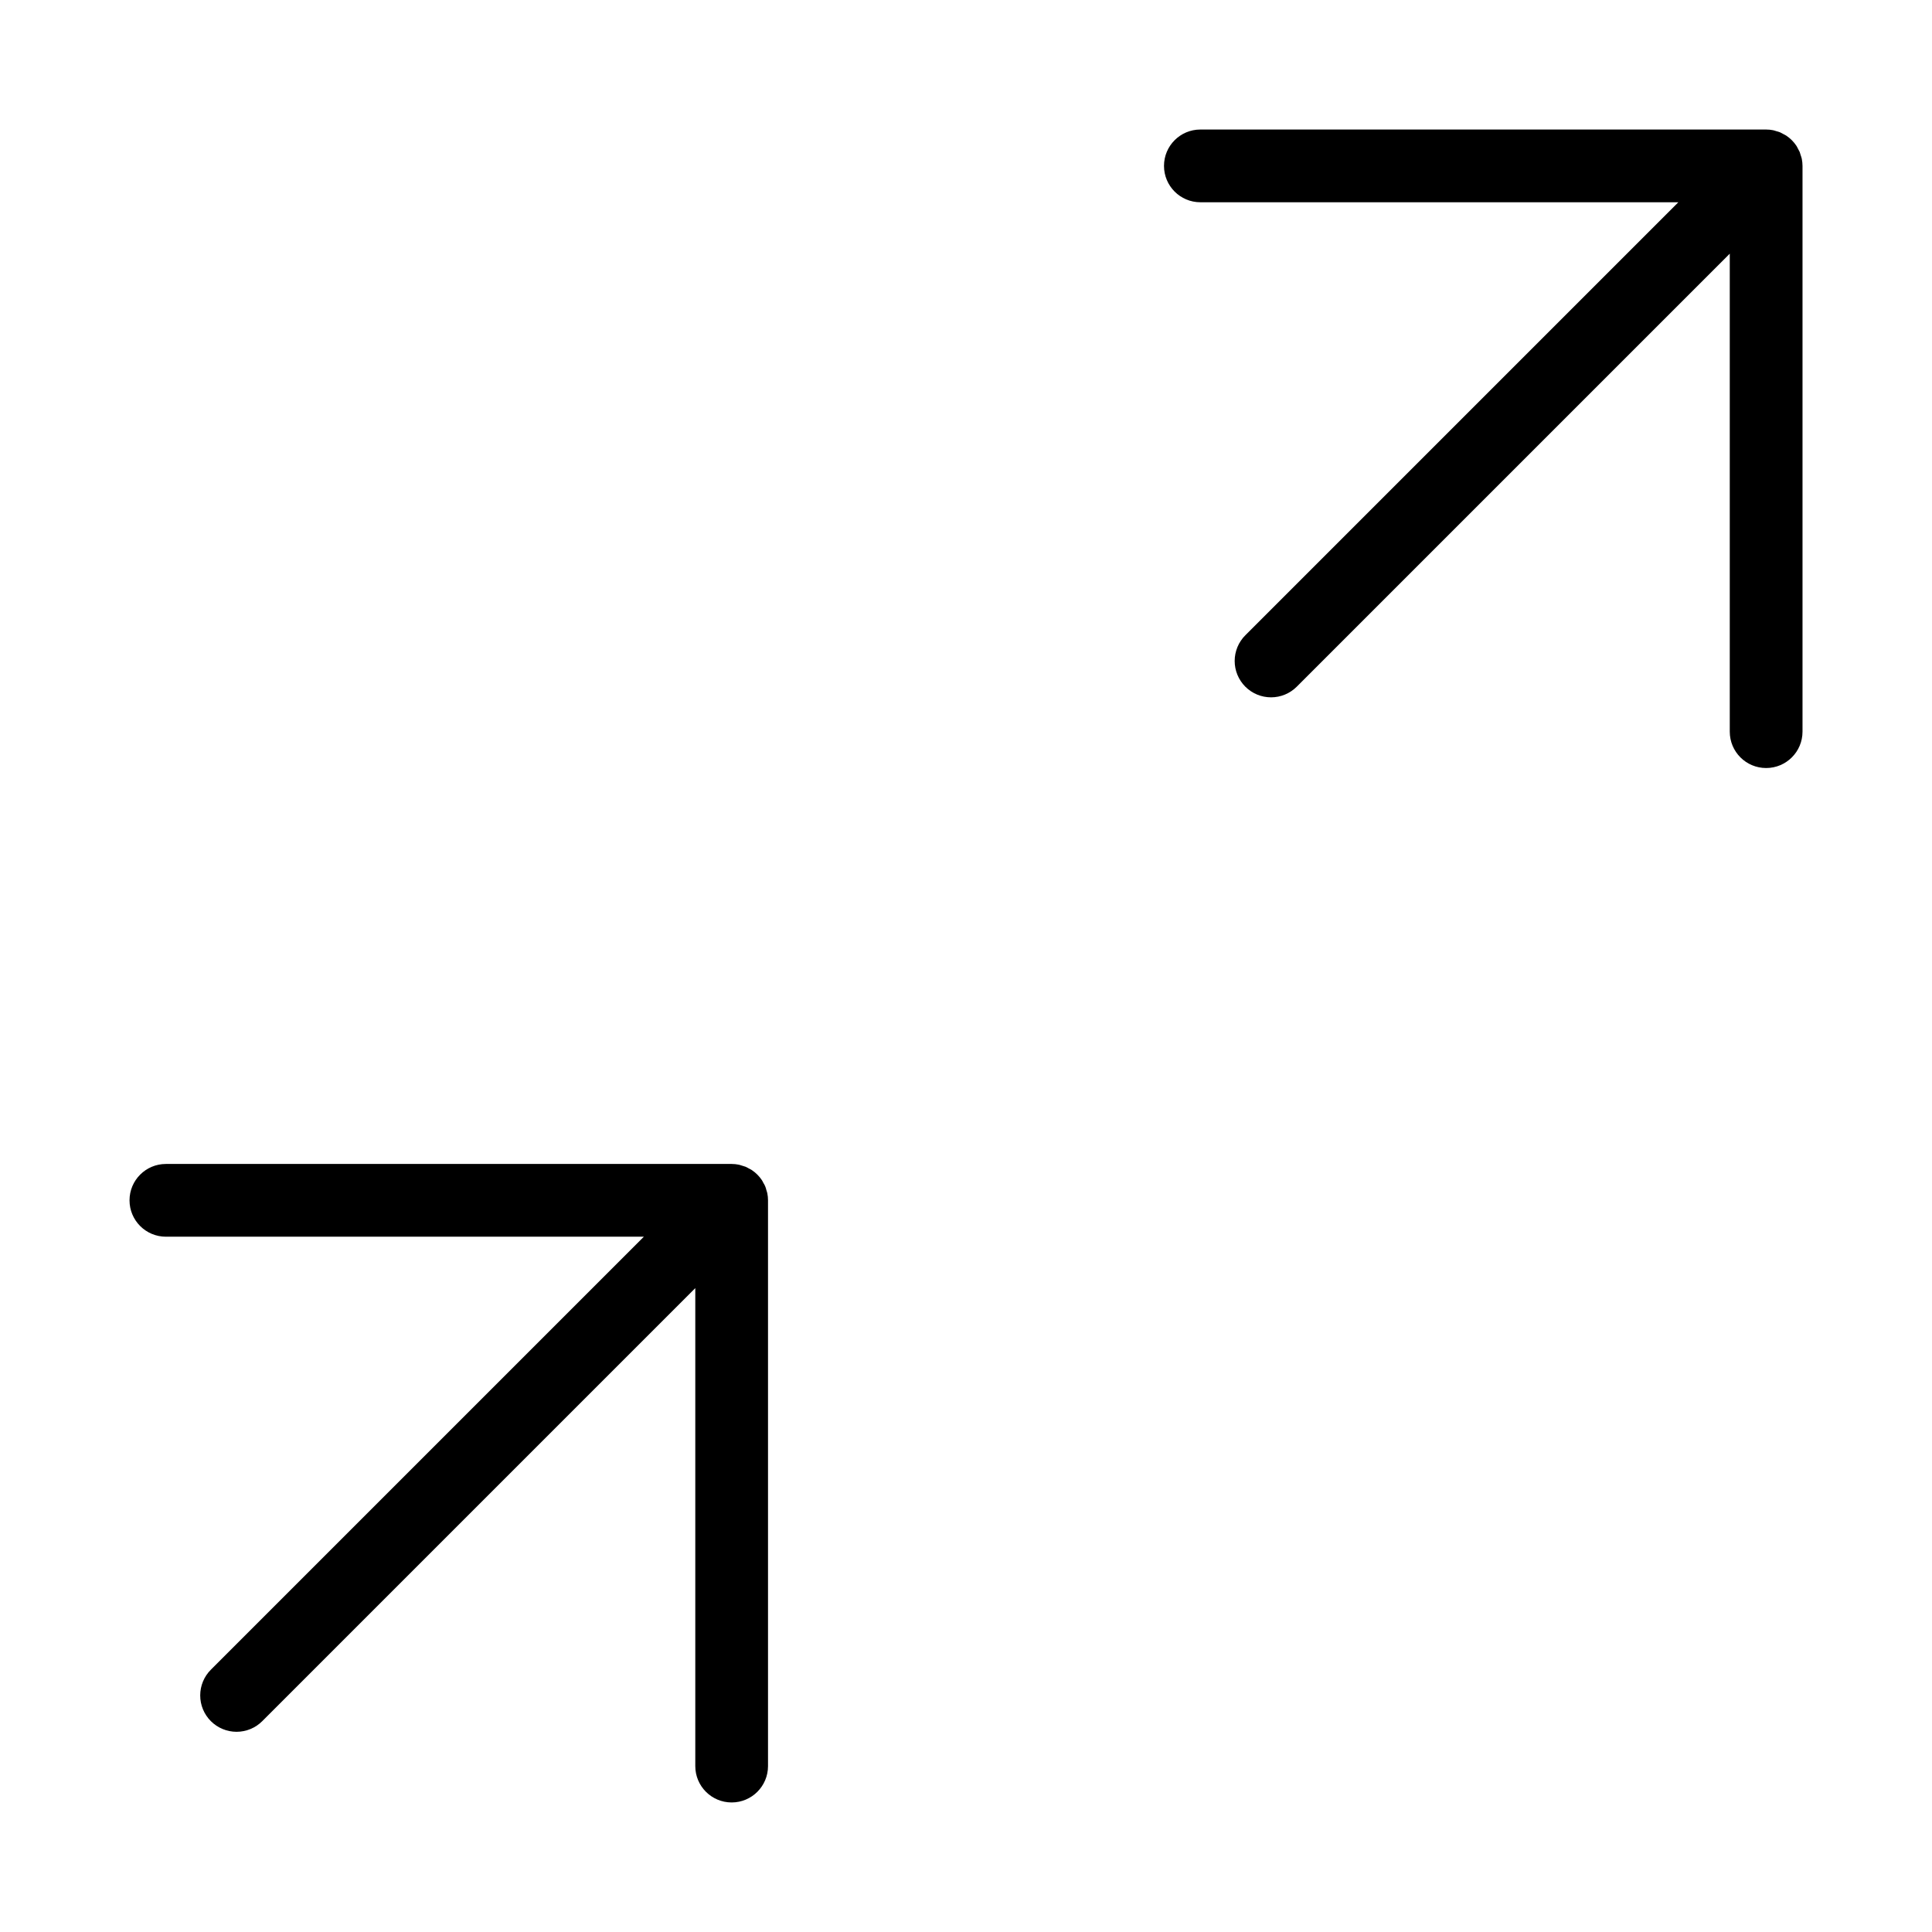
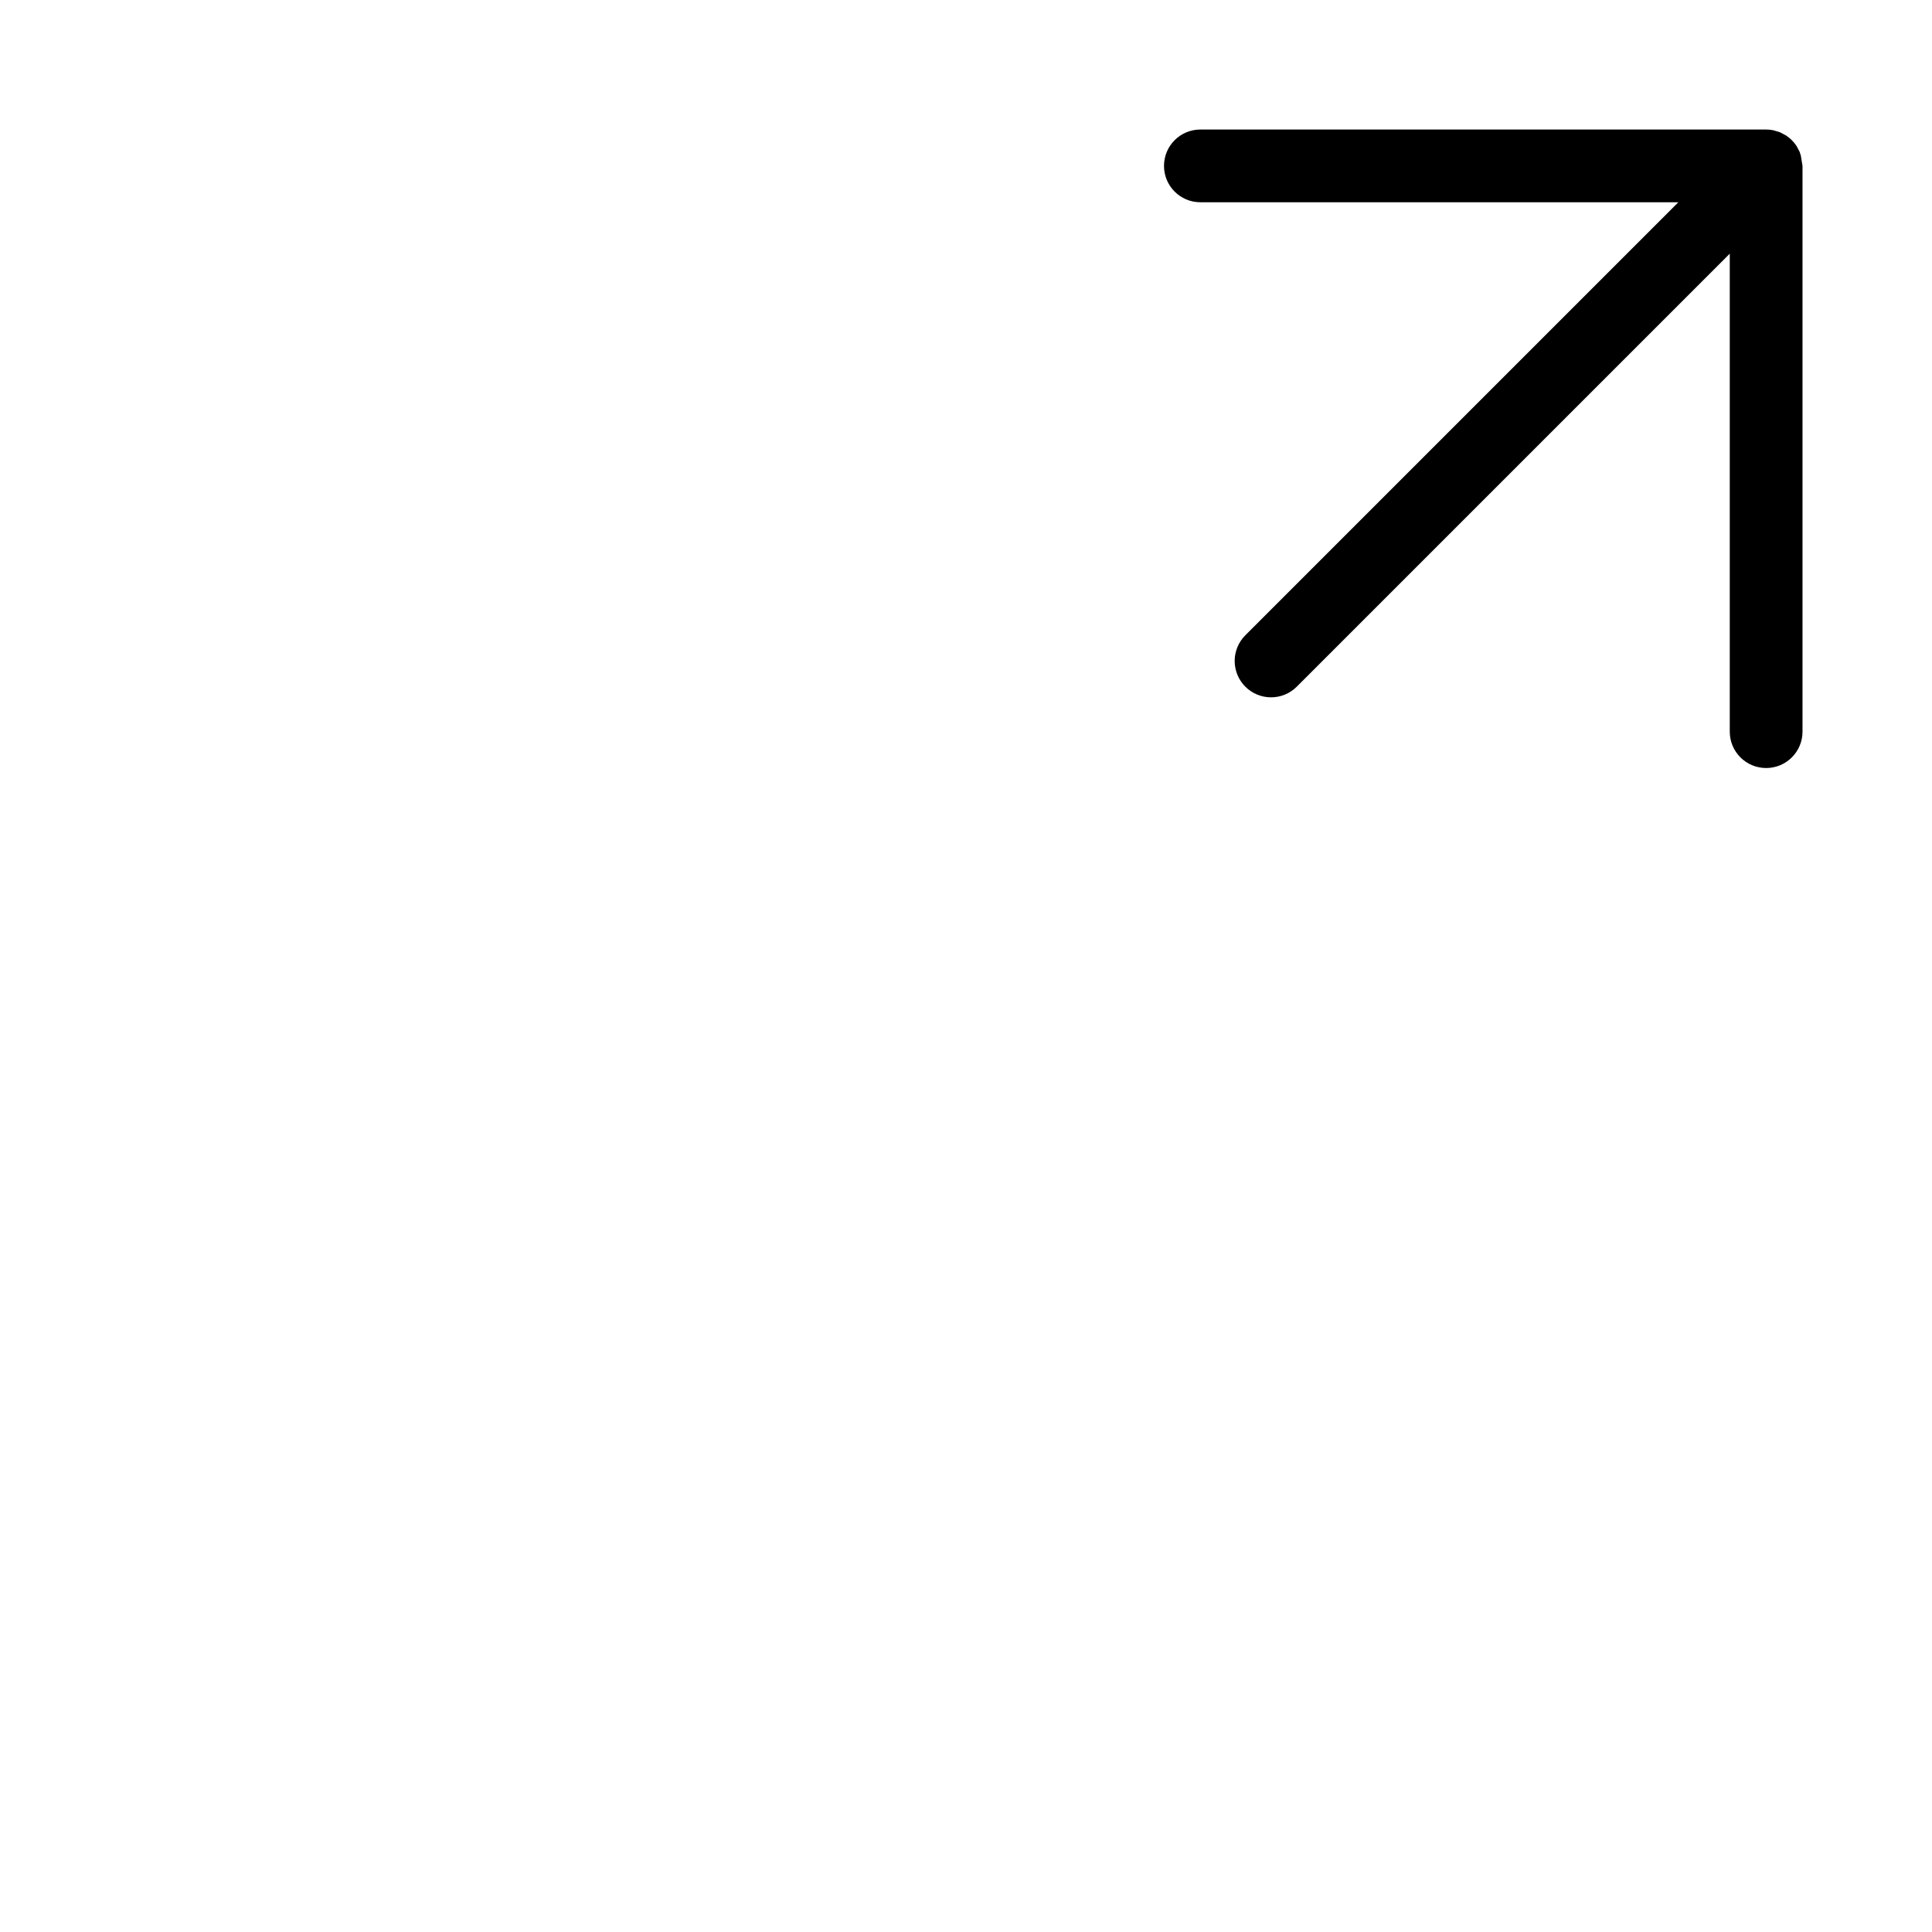
<svg xmlns="http://www.w3.org/2000/svg" fill="#000000" width="800px" height="800px" version="1.1" viewBox="144 144 512 512">
  <g>
-     <path d="m621.24 185.25c-0.082-0.328-0.184-0.652-0.301-0.973-0.145-0.316-0.309-0.625-0.484-0.922-0.133-0.246-0.242-0.5-0.398-0.734h-0.004c-0.703-1.059-1.613-1.965-2.668-2.672-0.242-0.164-0.508-0.273-0.762-0.414-0.289-0.172-0.59-0.328-0.898-0.473-0.324-0.117-0.652-0.223-0.988-0.305-0.27-0.078-0.527-0.184-0.809-0.238v-0.004c-0.621-0.125-1.254-0.188-1.891-0.188h-149.93c-5.32 0-9.637 4.312-9.637 9.637 0 5.324 4.316 9.637 9.637 9.637h126.67l-114.74 114.74c-1.812 1.805-2.832 4.258-2.836 6.816-0.004 2.559 1.012 5.012 2.824 6.824 1.809 1.809 4.262 2.824 6.82 2.82 2.559 0 5.012-1.02 6.82-2.832l114.74-114.74v126.67c0 5.324 4.316 9.637 9.637 9.637 5.324 0 9.641-4.312 9.641-9.637v-149.93c-0.004-0.633-0.066-1.266-0.191-1.887-0.055-0.285-0.164-0.551-0.246-0.828z" />
-     <path d="m187.96 471.74h126.67l-114.74 114.74c-1.812 1.805-2.832 4.258-2.832 6.816-0.004 2.559 1.012 5.016 2.82 6.824s4.266 2.824 6.824 2.824c2.559-0.004 5.012-1.023 6.816-2.836l114.74-114.74v126.66c0 5.324 4.312 9.641 9.637 9.641s9.637-4.316 9.637-9.641v-149.93c0-0.633-0.062-1.266-0.188-1.887-0.059-0.285-0.164-0.551-0.246-0.824-0.145-0.676-0.41-1.32-0.789-1.898-0.133-0.246-0.242-0.5-0.398-0.734-0.707-1.055-1.613-1.965-2.668-2.672-0.242-0.164-0.508-0.273-0.762-0.414v0.004c-0.289-0.176-0.59-0.332-0.898-0.473-0.324-0.121-0.656-0.223-0.992-0.309-0.27-0.078-0.527-0.184-0.809-0.238-0.621-0.125-1.254-0.191-1.887-0.191h-149.93c-5.324 0-9.641 4.316-9.641 9.637 0 5.324 4.316 9.641 9.641 9.641z" />
+     <path d="m621.24 185.25c-0.082-0.328-0.184-0.652-0.301-0.973-0.145-0.316-0.309-0.625-0.484-0.922-0.133-0.246-0.242-0.5-0.398-0.734h-0.004c-0.703-1.059-1.613-1.965-2.668-2.672-0.242-0.164-0.508-0.273-0.762-0.414-0.289-0.172-0.59-0.328-0.898-0.473-0.324-0.117-0.652-0.223-0.988-0.305-0.27-0.078-0.527-0.184-0.809-0.238v-0.004c-0.621-0.125-1.254-0.188-1.891-0.188h-149.93c-5.32 0-9.637 4.312-9.637 9.637 0 5.324 4.316 9.637 9.637 9.637h126.67l-114.74 114.74c-1.812 1.805-2.832 4.258-2.836 6.816-0.004 2.559 1.012 5.012 2.824 6.824 1.809 1.809 4.262 2.824 6.82 2.82 2.559 0 5.012-1.02 6.82-2.832l114.74-114.74v126.67c0 5.324 4.316 9.637 9.637 9.637 5.324 0 9.641-4.312 9.641-9.637v-149.93z" />
  </g>
</svg>